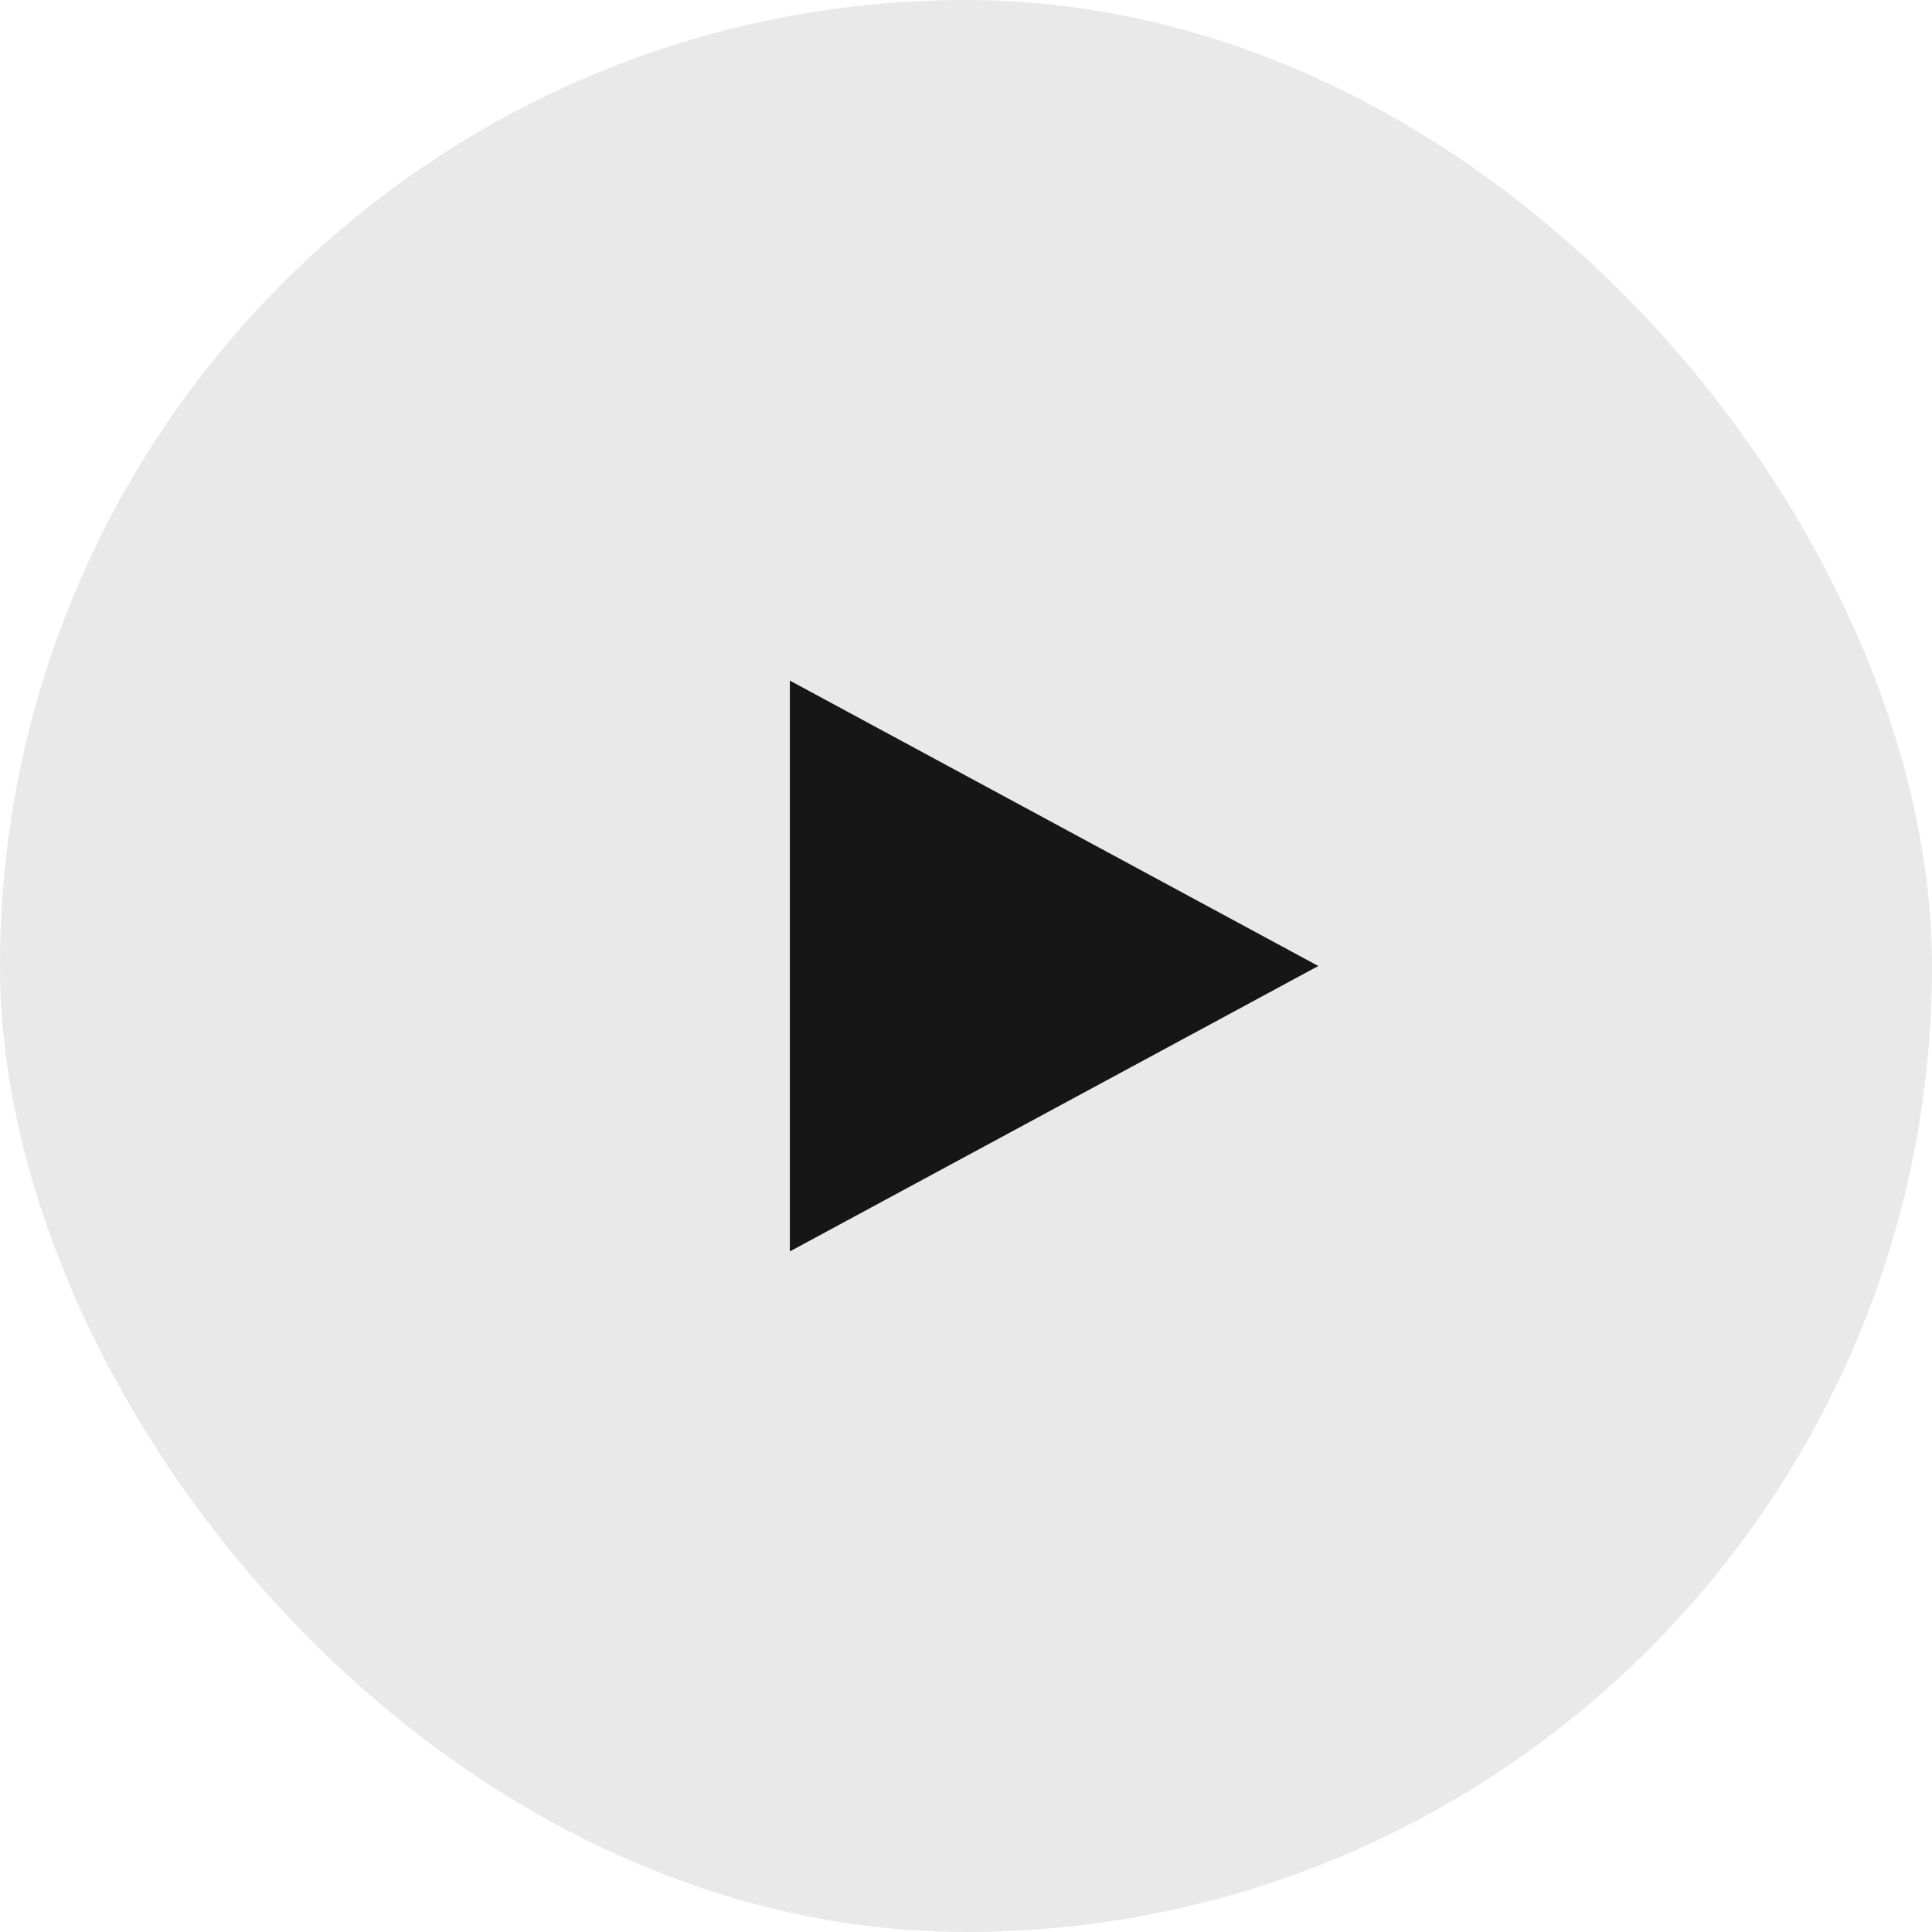
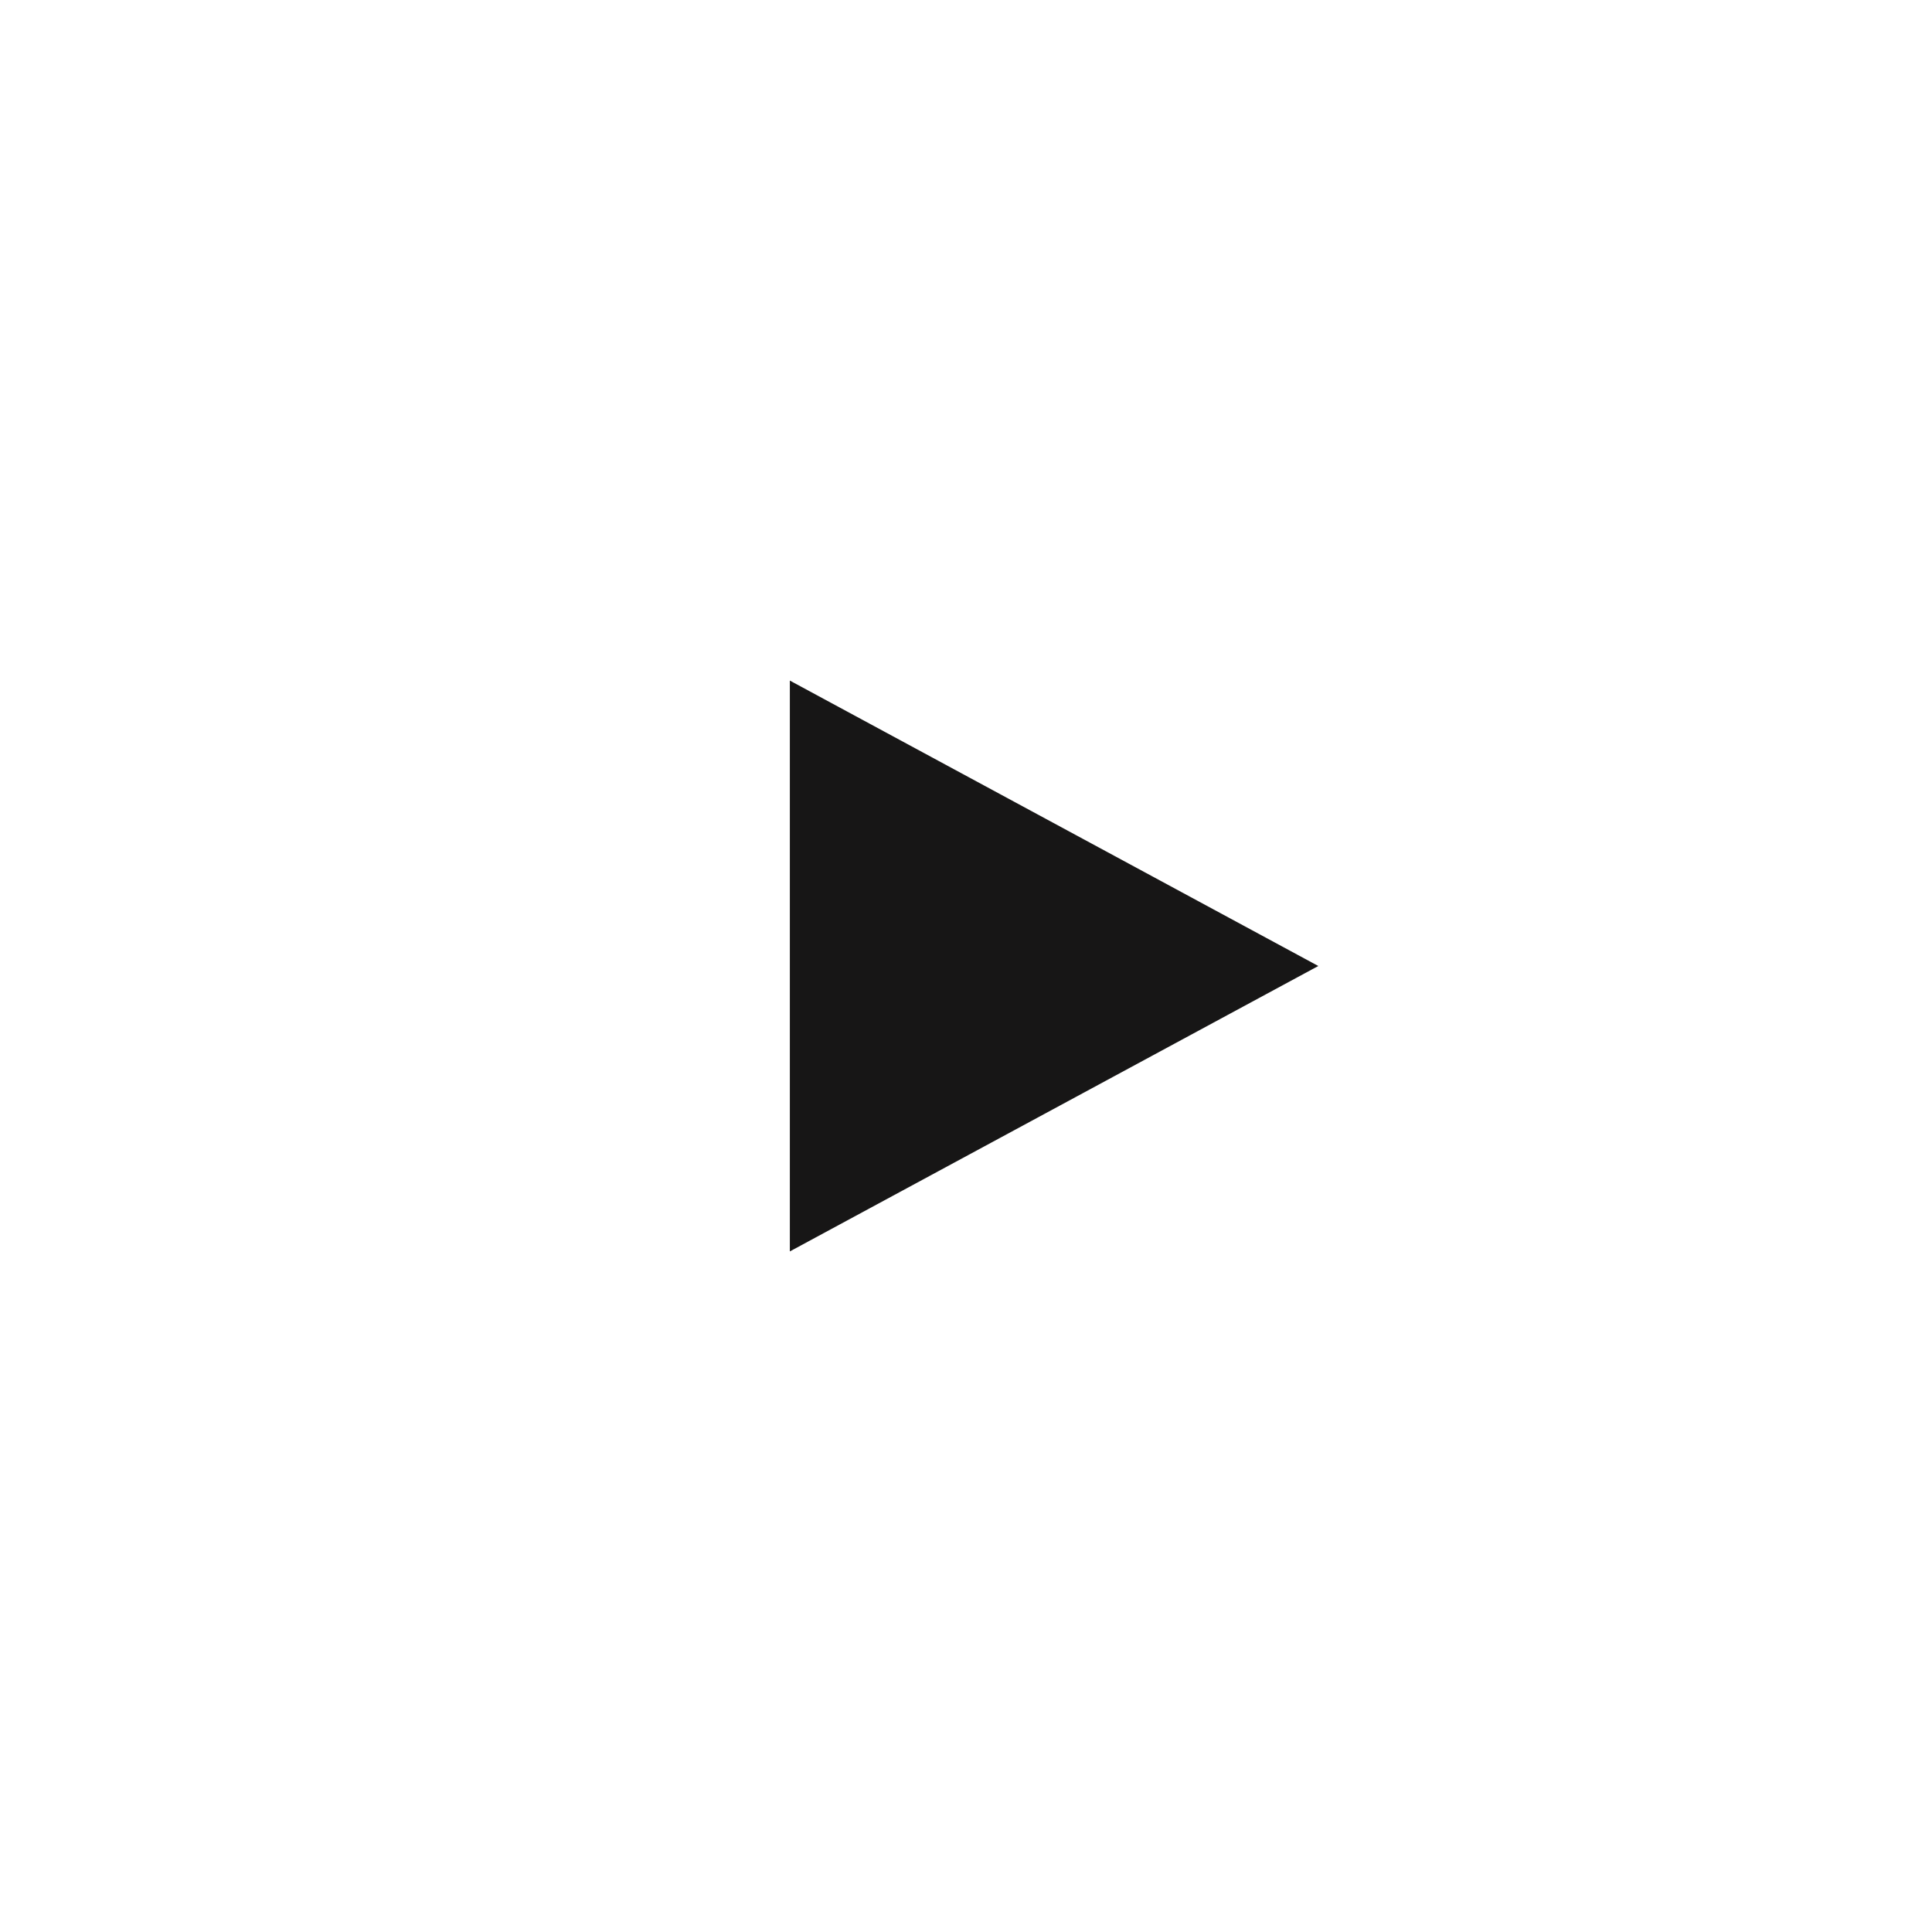
<svg xmlns="http://www.w3.org/2000/svg" width="85" height="85" viewBox="0 0 85 85" fill="none">
-   <rect width="85" height="85" rx="42.5" fill="#E9E9E9" />
  <path d="M58 42.5L34.75 55.057V29.943L58 42.5Z" fill="#171616" />
</svg>